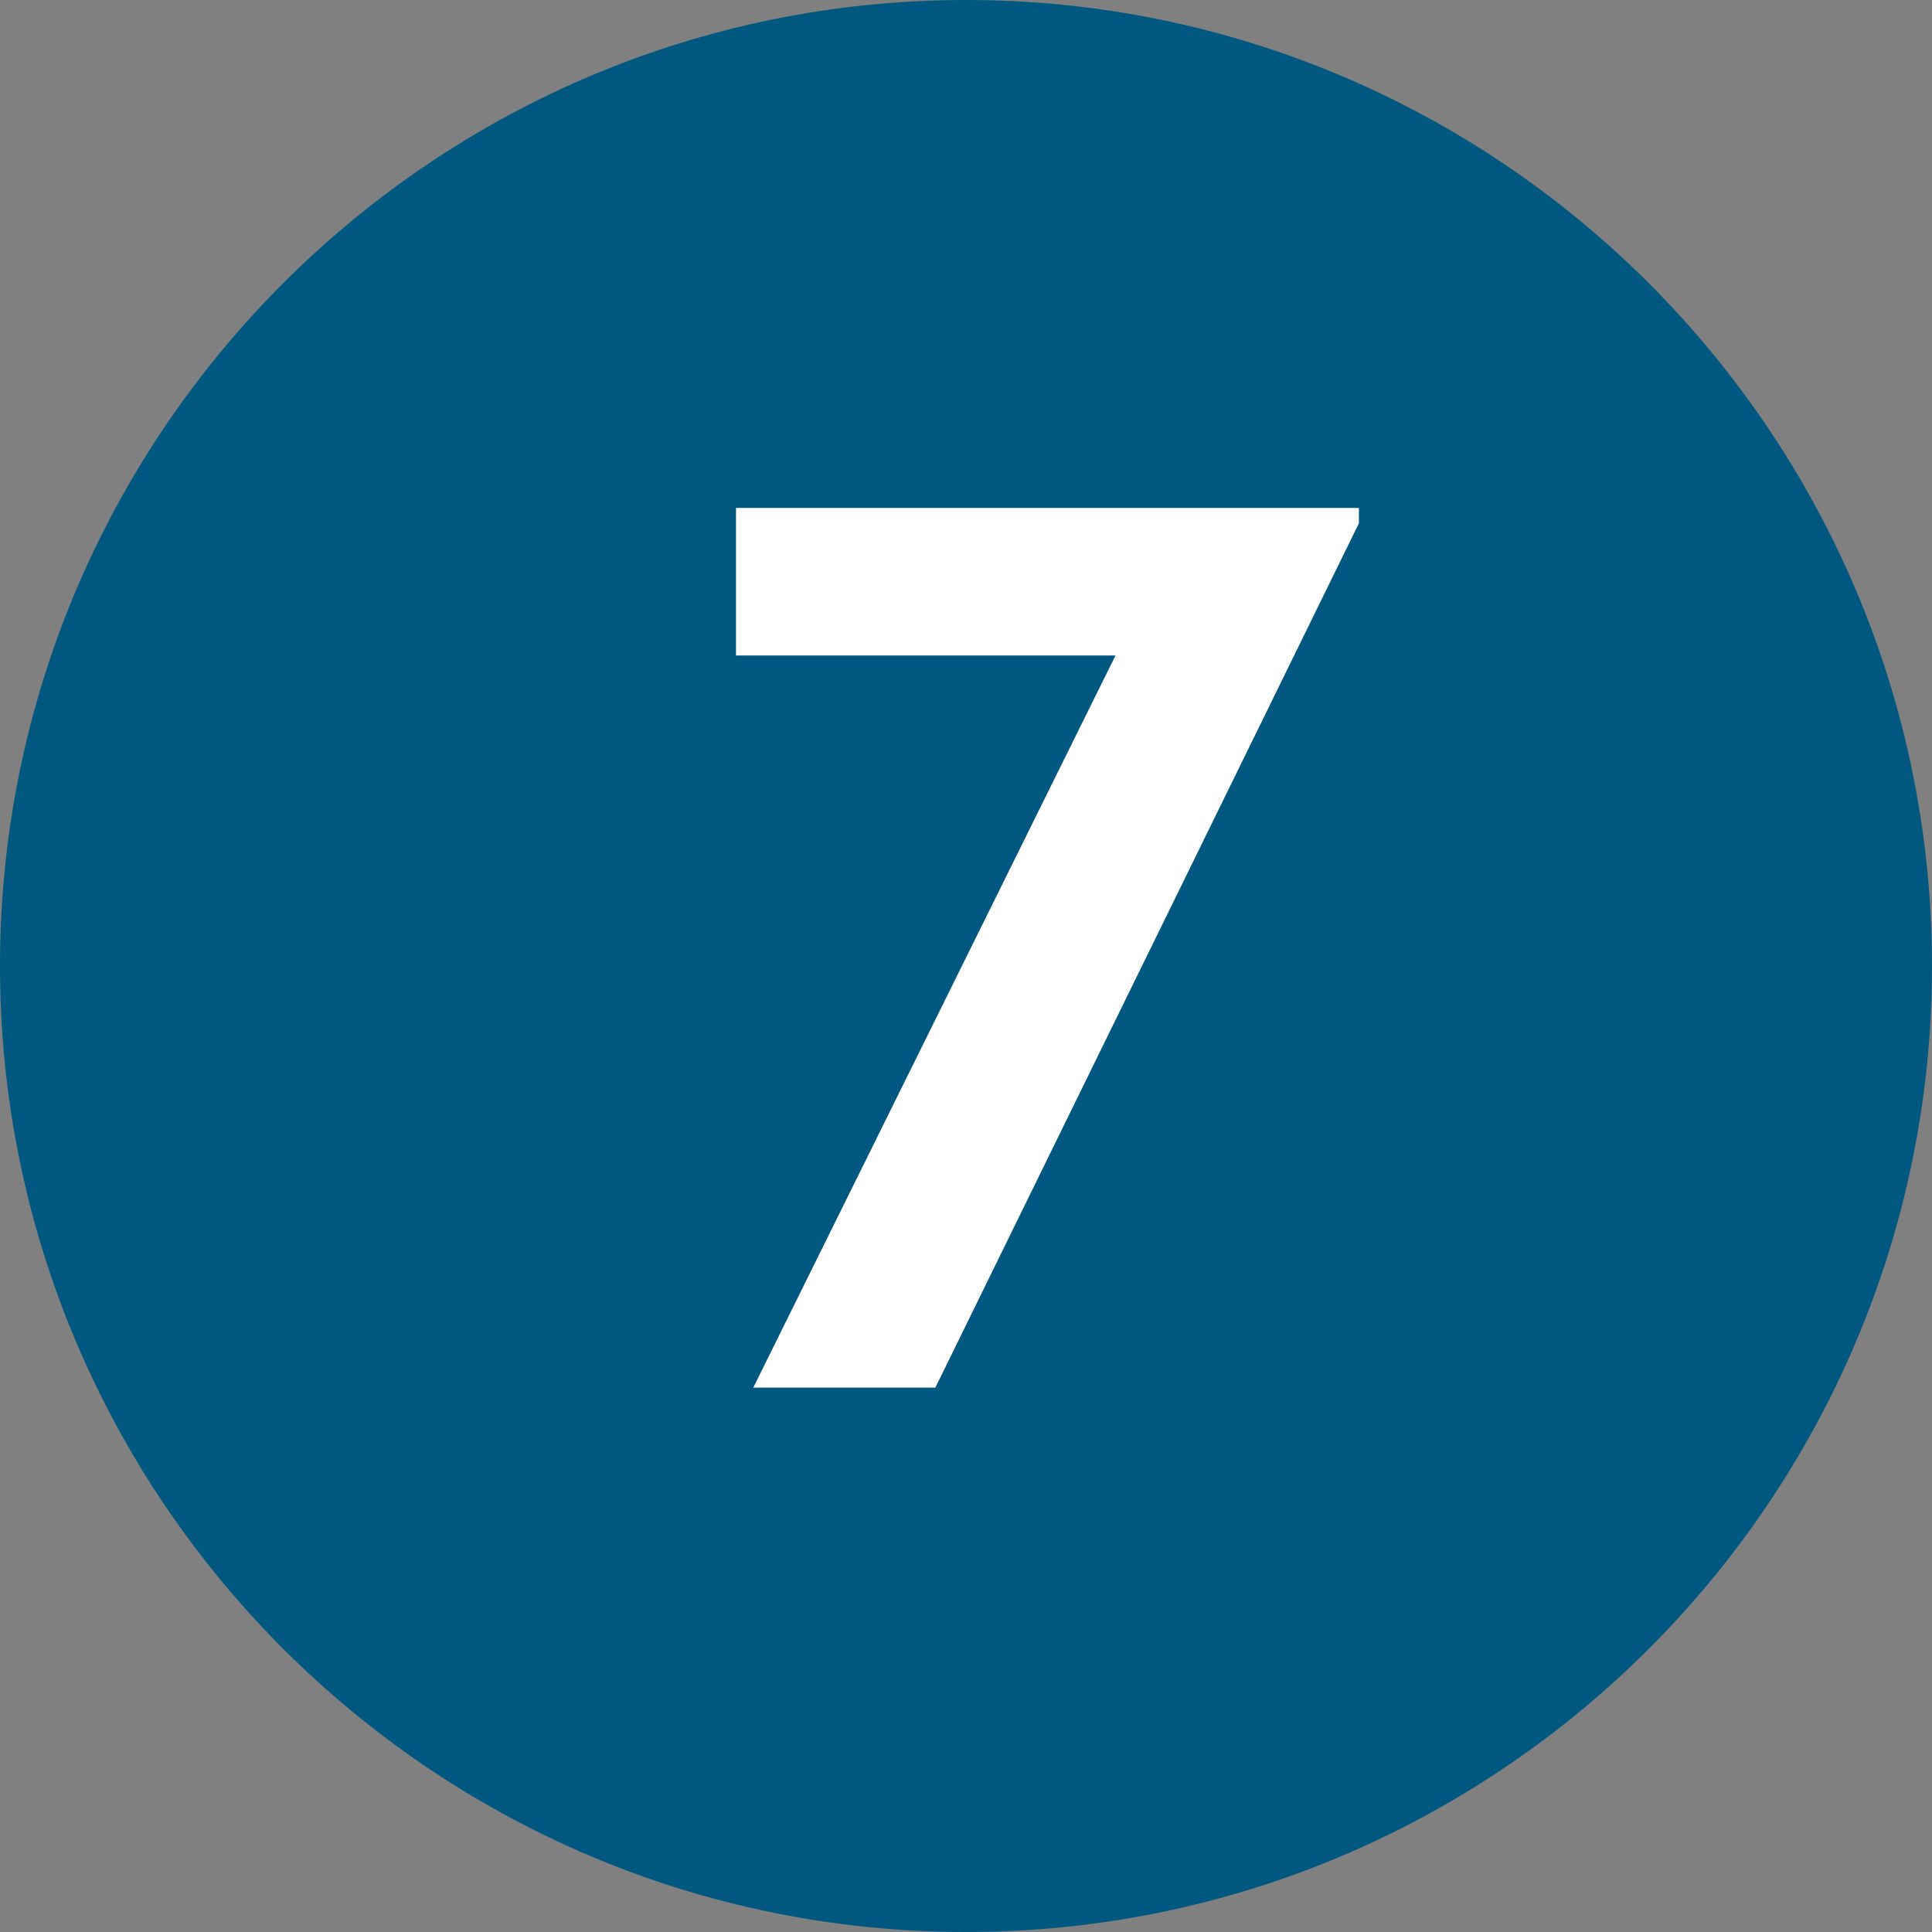
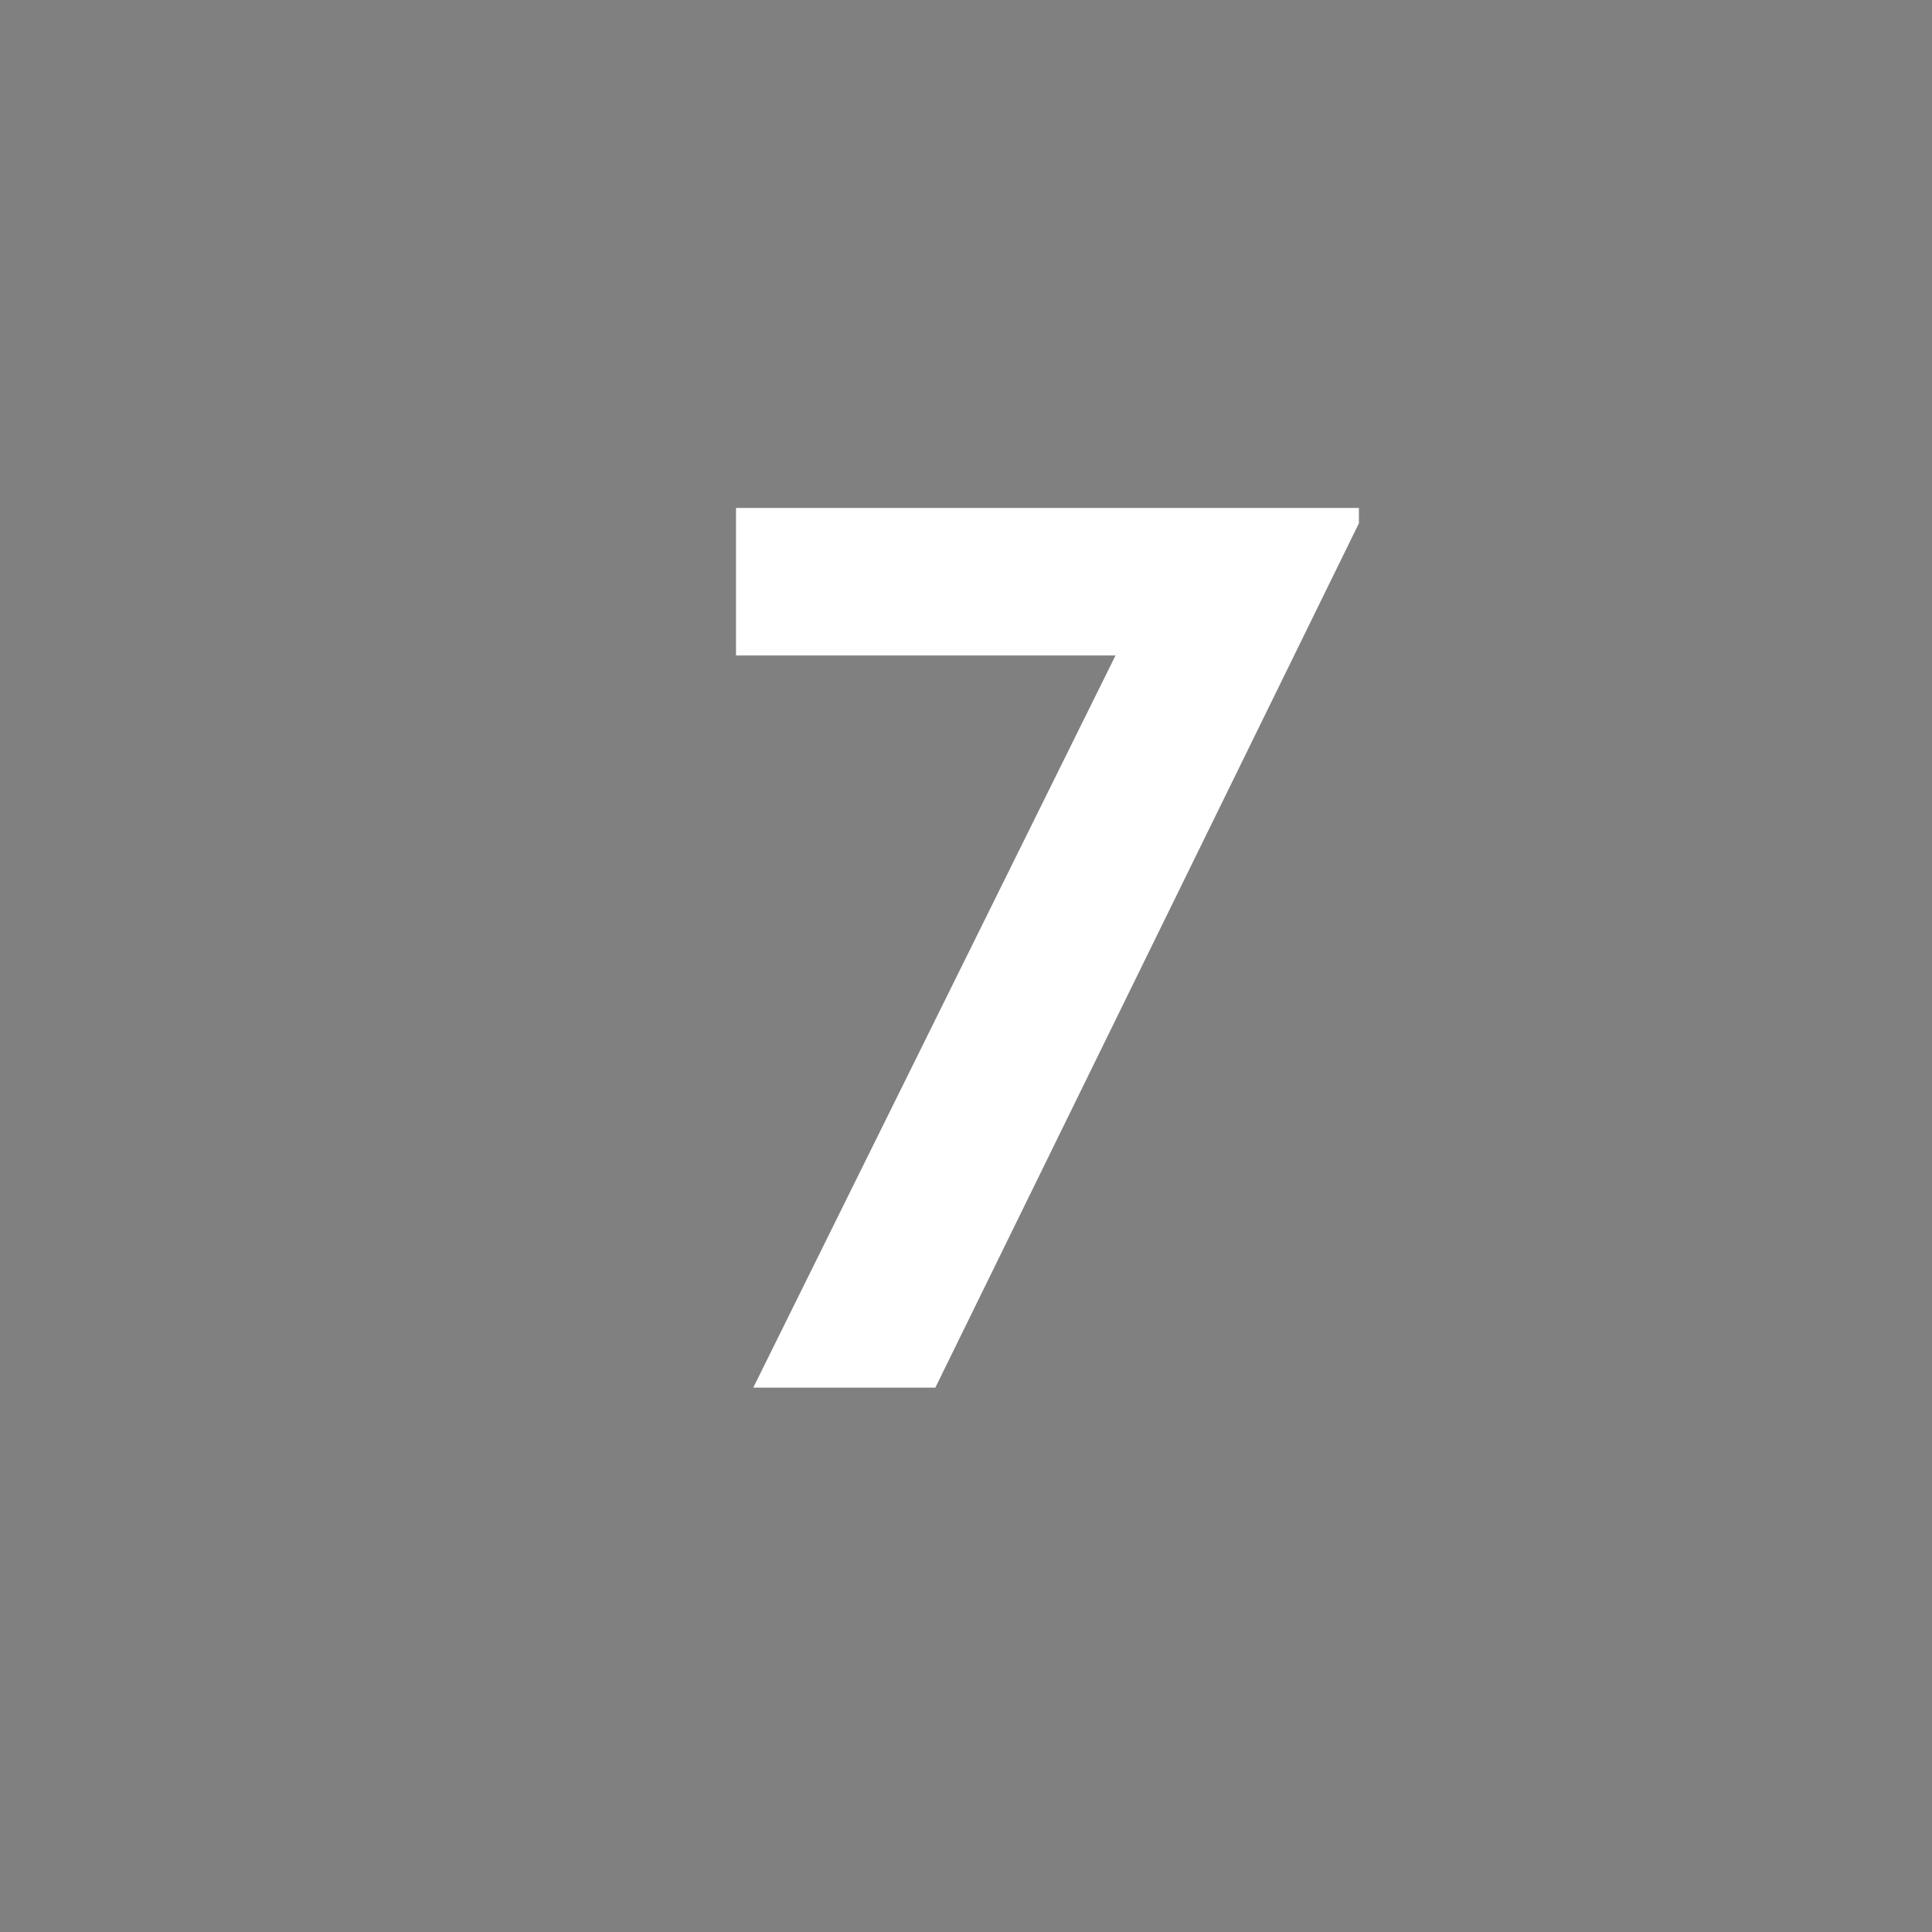
<svg xmlns="http://www.w3.org/2000/svg" id="Layer_2" viewBox="0 0 10.08 10.08">
  <rect x="0" y="0" width="10.08" height="10.08" fill="#808080" stroke="none" />
  <defs>
    <style>.cls-1{fill:#005880;}.cls-2{fill:#fff;}</style>
  </defs>
  <g id="Layer_1-2">
    <g>
-       <path class="cls-1" d="M5.04,10.08c2.78,0,5.04-2.26,5.04-5.04S7.82,0,5.04,0,0,2.26,0,5.04s2.26,5.04,5.04,5.04" />
      <path class="cls-2" d="M3.84,2.65h3.25v.08l-2.21,4.51h-.95l1.89-3.82h-1.98v-.76Z" />
    </g>
  </g>
</svg>